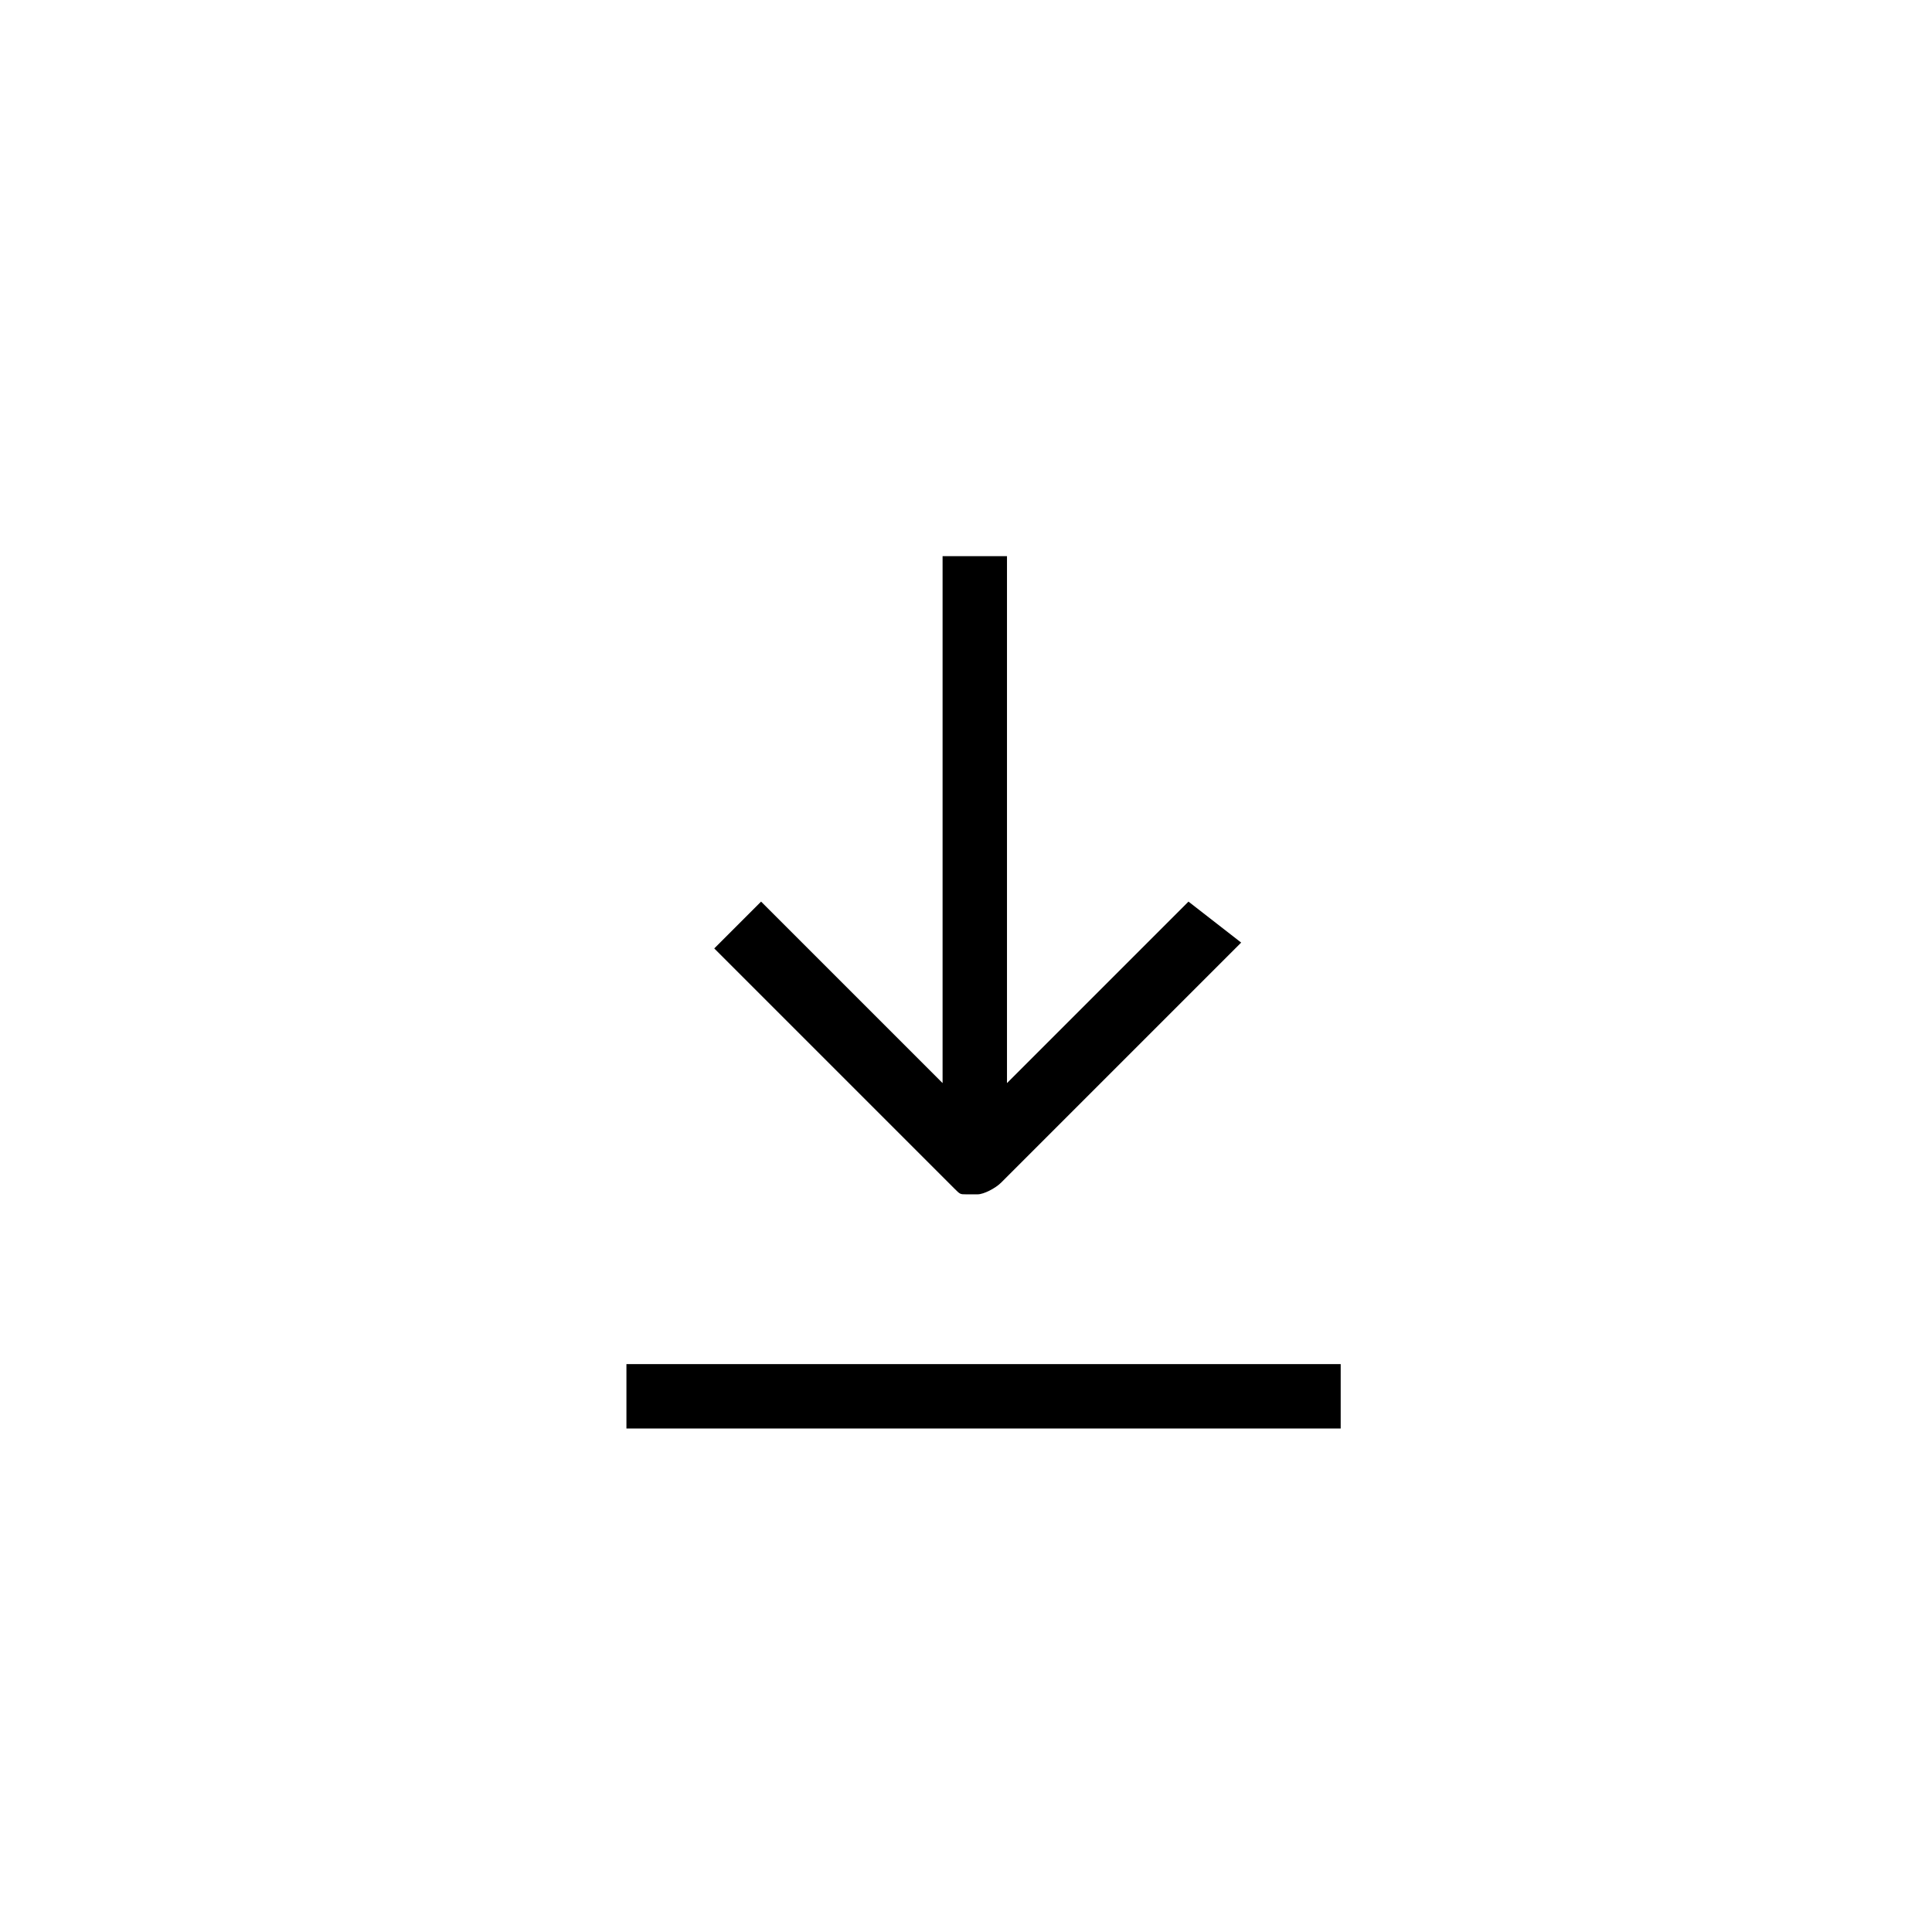
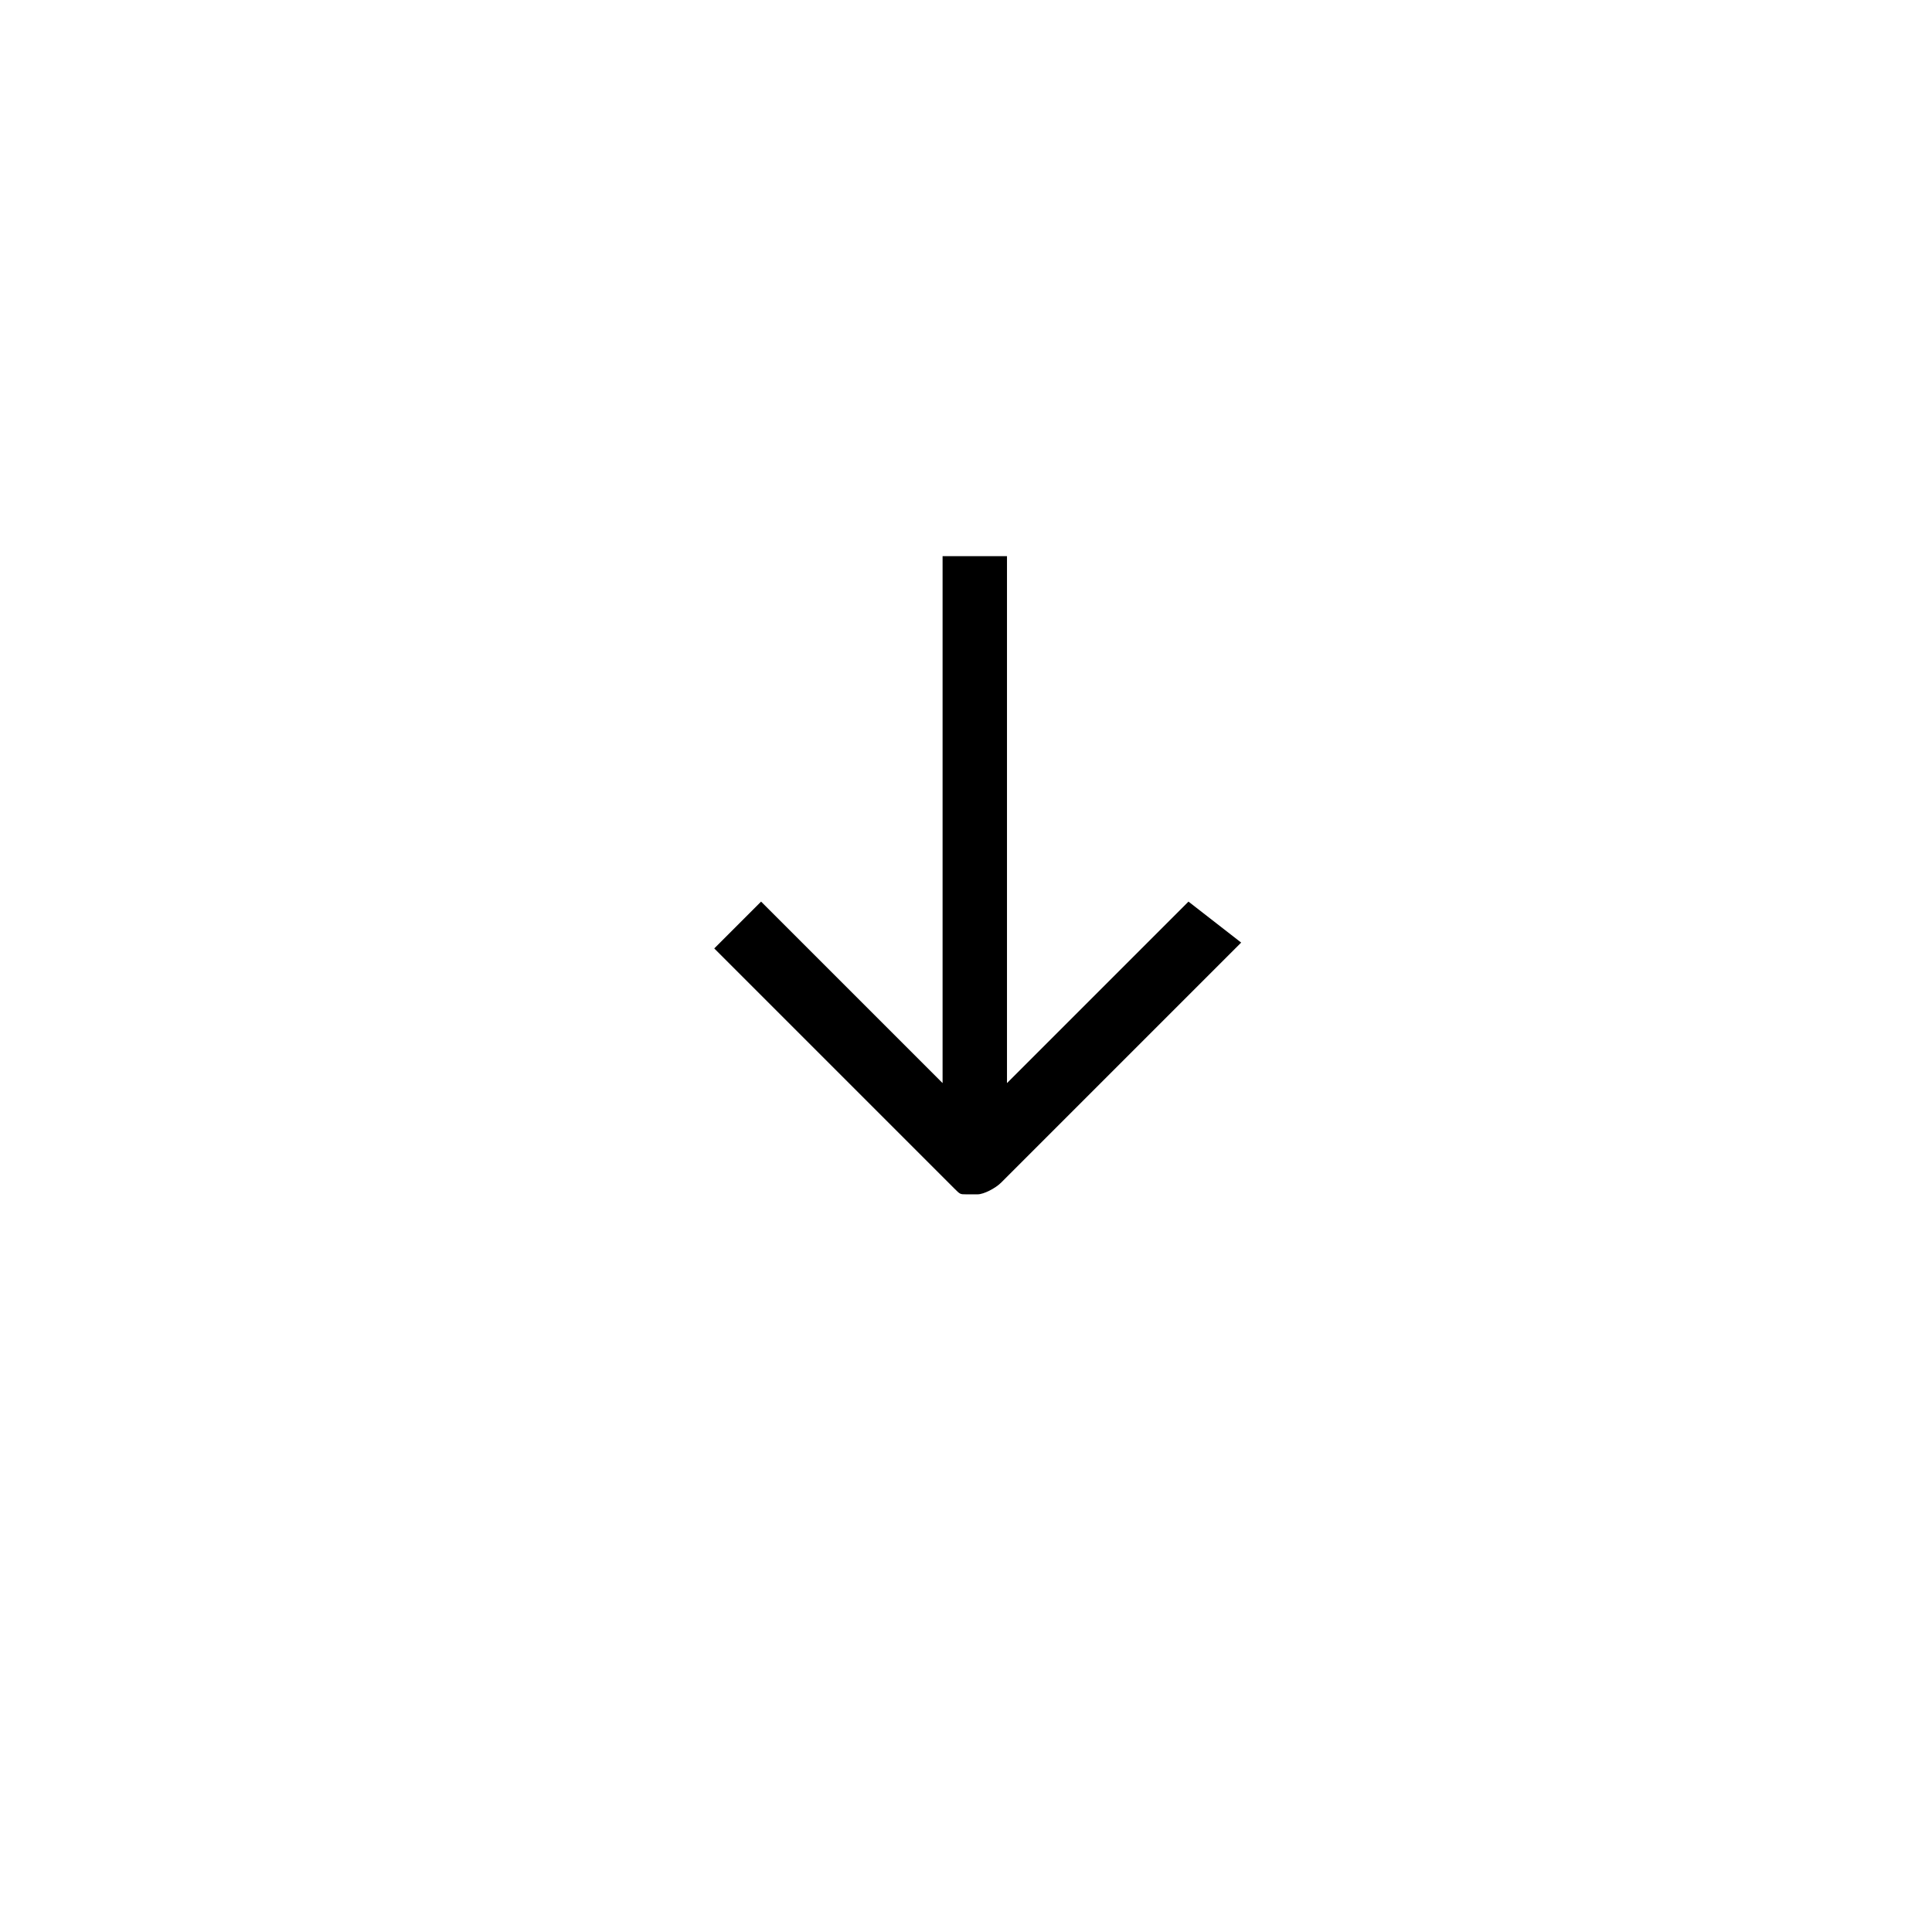
<svg xmlns="http://www.w3.org/2000/svg" version="1.1" id="Componente_118_9" x="0px" y="0px" viewBox="0 0 33 33" style="enable-background:new 0 0 33 33;" xml:space="preserve">
  <path d="M20.3,15.4l-3.1,3.1v-9h-1.1v9L13,15.4l-0.8,0.8l4.1,4.1l0,0c0.1,0.1,0.1,0.1,0.2,0.1c0.1,0,0.1,0,0.2,0  c0.1,0,0.3-0.1,0.4-0.2l4.1-4.1L20.3,15.4L20.3,15.4z" />
-   <rect x="10.7" y="23.3" width="12.2" height="1.1" />
</svg>